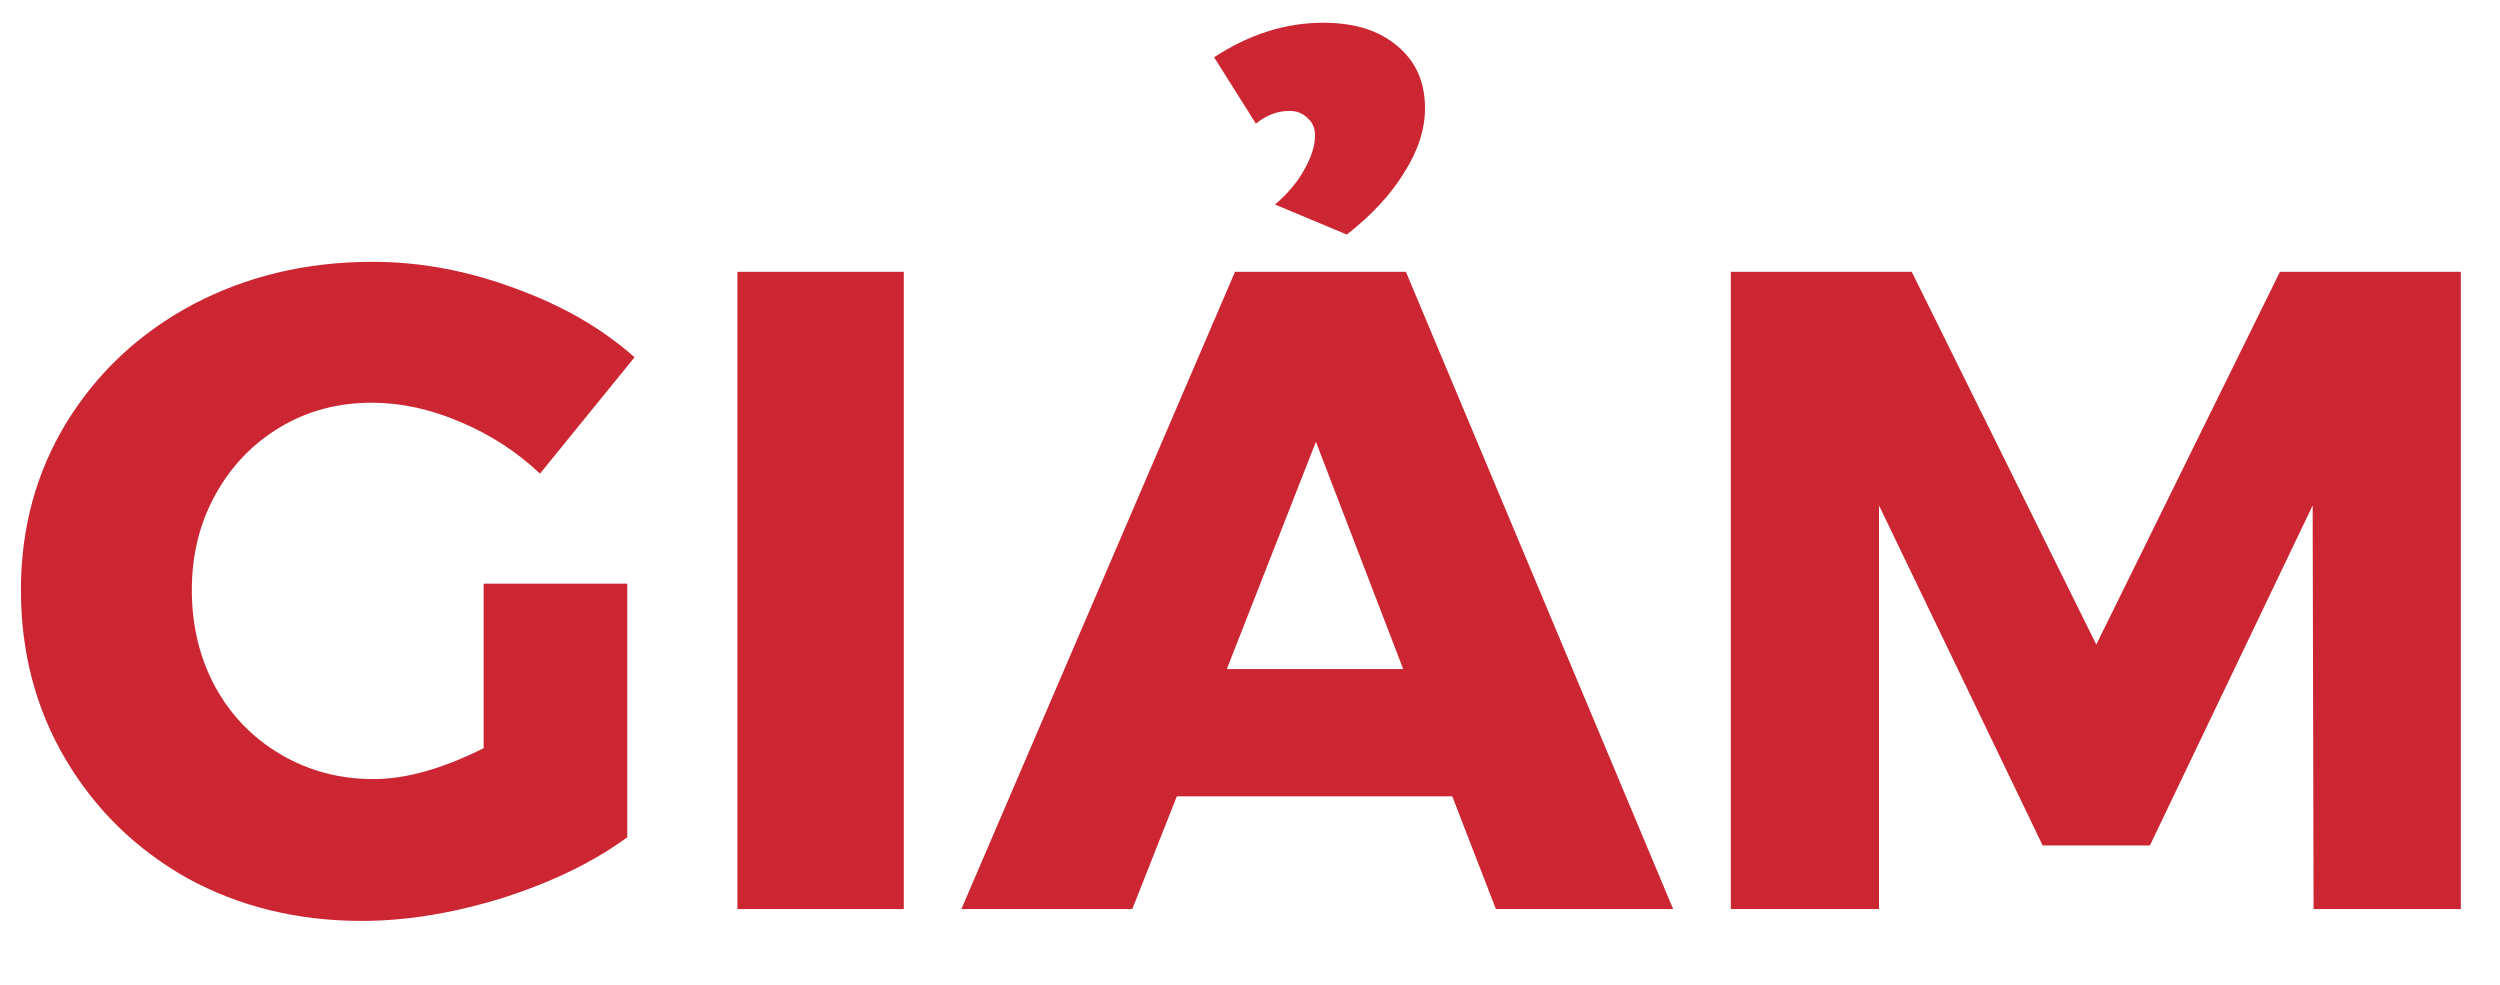
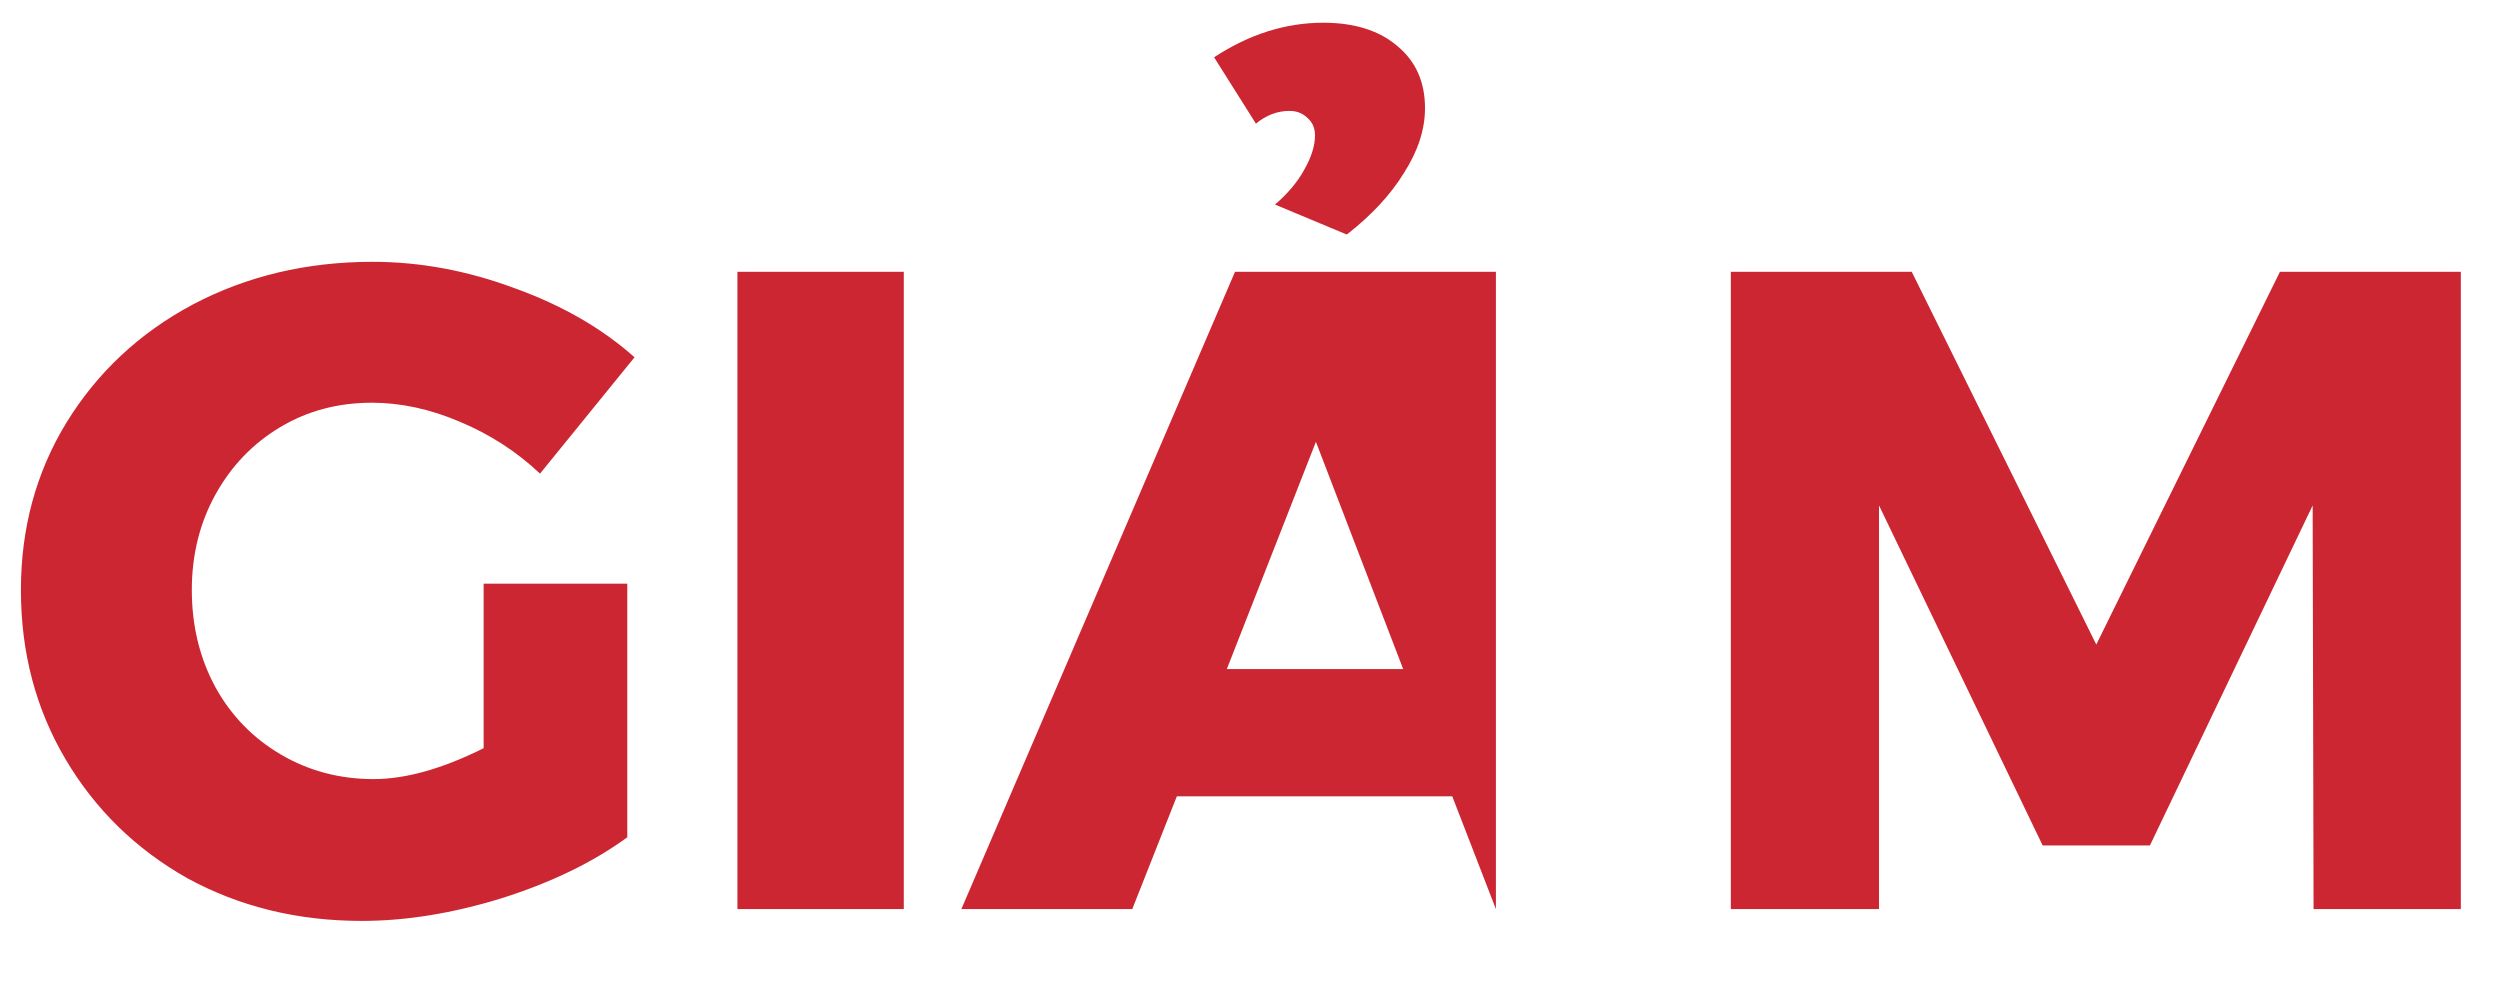
<svg xmlns="http://www.w3.org/2000/svg" width="33" height="13" viewBox="0 0 33 13" fill="none">
-   <path d="M6.384 7.704H8.28V11.052C7.832 11.38 7.28 11.648 6.624 11.856C5.976 12.056 5.36 12.156 4.776 12.156C3.928 12.156 3.16 11.968 2.472 11.592C1.792 11.208 1.256 10.684 0.864 10.02C0.472 9.356 0.276 8.612 0.276 7.788C0.276 6.972 0.476 6.236 0.876 5.58C1.284 4.916 1.84 4.396 2.544 4.02C3.256 3.644 4.048 3.456 4.92 3.456C5.544 3.456 6.168 3.572 6.792 3.804C7.416 4.028 7.944 4.332 8.376 4.716L7.128 6.252C6.824 5.964 6.472 5.736 6.072 5.568C5.68 5.4 5.292 5.316 4.908 5.316C4.46 5.316 4.056 5.424 3.696 5.64C3.336 5.856 3.052 6.152 2.844 6.528C2.636 6.904 2.532 7.324 2.532 7.788C2.532 8.26 2.636 8.688 2.844 9.072C3.052 9.448 3.34 9.744 3.708 9.96C4.076 10.176 4.484 10.284 4.932 10.284C5.356 10.284 5.84 10.148 6.384 9.876V7.704ZM9.734 3.588H11.93V12H9.734V3.588ZM19.746 12L19.17 10.512H15.534L14.946 12H12.69L16.302 3.588H18.558L22.086 12H19.746ZM16.194 8.832H18.522L17.37 5.832L16.194 8.832ZM17.466 0.3C17.882 0.3 18.21 0.404 18.45 0.612C18.69 0.812 18.81 1.084 18.81 1.428C18.81 1.708 18.718 1.992 18.534 2.28C18.358 2.568 18.106 2.84 17.778 3.096L16.83 2.7C16.998 2.556 17.126 2.404 17.214 2.244C17.31 2.076 17.358 1.924 17.358 1.788C17.358 1.692 17.326 1.616 17.262 1.56C17.198 1.496 17.118 1.464 17.022 1.464C16.862 1.464 16.714 1.52 16.578 1.632L16.026 0.756C16.49 0.452 16.97 0.3 17.466 0.3ZM22.847 3.588H25.235L27.671 8.508L30.095 3.588H32.483V12H30.539L30.527 6.672L28.379 11.16H26.963L24.803 6.672V12H22.847V3.588Z" fill="#CC2632" />
+   <path d="M6.384 7.704H8.28V11.052C7.832 11.38 7.28 11.648 6.624 11.856C5.976 12.056 5.36 12.156 4.776 12.156C3.928 12.156 3.16 11.968 2.472 11.592C1.792 11.208 1.256 10.684 0.864 10.02C0.472 9.356 0.276 8.612 0.276 7.788C0.276 6.972 0.476 6.236 0.876 5.58C1.284 4.916 1.84 4.396 2.544 4.02C3.256 3.644 4.048 3.456 4.92 3.456C5.544 3.456 6.168 3.572 6.792 3.804C7.416 4.028 7.944 4.332 8.376 4.716L7.128 6.252C6.824 5.964 6.472 5.736 6.072 5.568C5.68 5.4 5.292 5.316 4.908 5.316C4.46 5.316 4.056 5.424 3.696 5.64C3.336 5.856 3.052 6.152 2.844 6.528C2.636 6.904 2.532 7.324 2.532 7.788C2.532 8.26 2.636 8.688 2.844 9.072C3.052 9.448 3.34 9.744 3.708 9.96C4.076 10.176 4.484 10.284 4.932 10.284C5.356 10.284 5.84 10.148 6.384 9.876V7.704ZM9.734 3.588H11.93V12H9.734V3.588ZM19.746 12L19.17 10.512H15.534L14.946 12H12.69L16.302 3.588H18.558H19.746ZM16.194 8.832H18.522L17.37 5.832L16.194 8.832ZM17.466 0.3C17.882 0.3 18.21 0.404 18.45 0.612C18.69 0.812 18.81 1.084 18.81 1.428C18.81 1.708 18.718 1.992 18.534 2.28C18.358 2.568 18.106 2.84 17.778 3.096L16.83 2.7C16.998 2.556 17.126 2.404 17.214 2.244C17.31 2.076 17.358 1.924 17.358 1.788C17.358 1.692 17.326 1.616 17.262 1.56C17.198 1.496 17.118 1.464 17.022 1.464C16.862 1.464 16.714 1.52 16.578 1.632L16.026 0.756C16.49 0.452 16.97 0.3 17.466 0.3ZM22.847 3.588H25.235L27.671 8.508L30.095 3.588H32.483V12H30.539L30.527 6.672L28.379 11.16H26.963L24.803 6.672V12H22.847V3.588Z" fill="#CC2632" />
</svg>